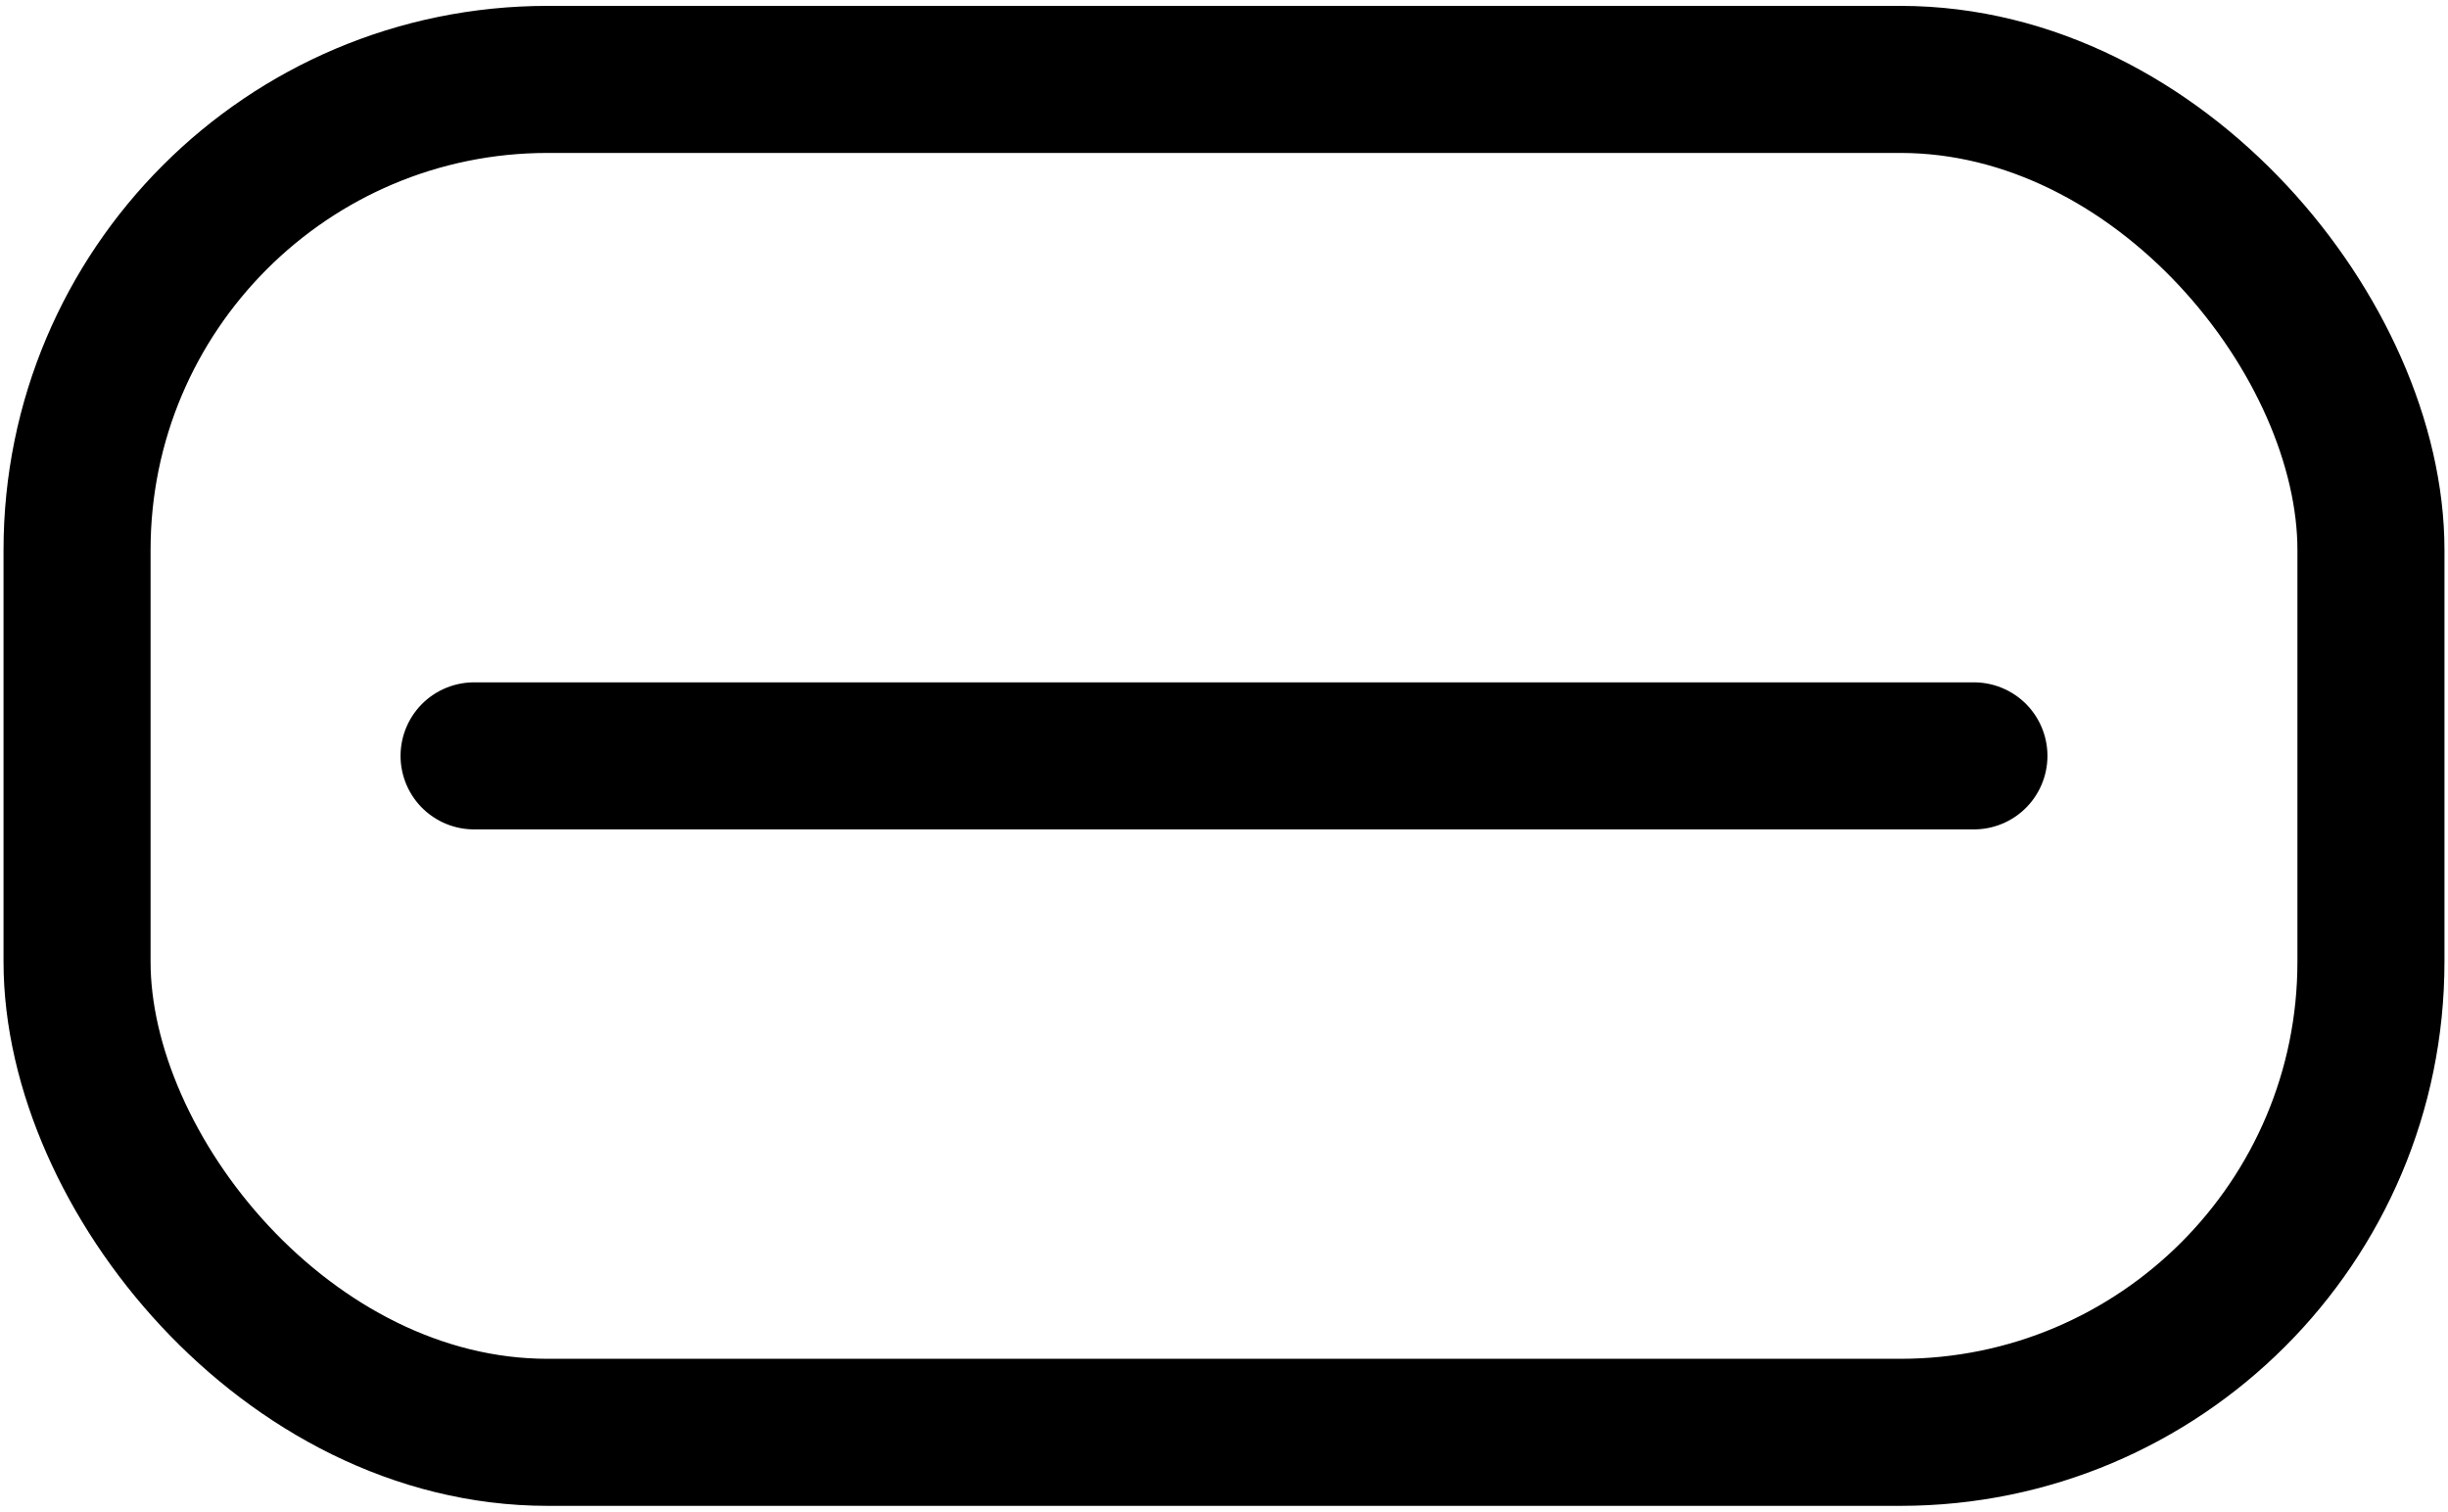
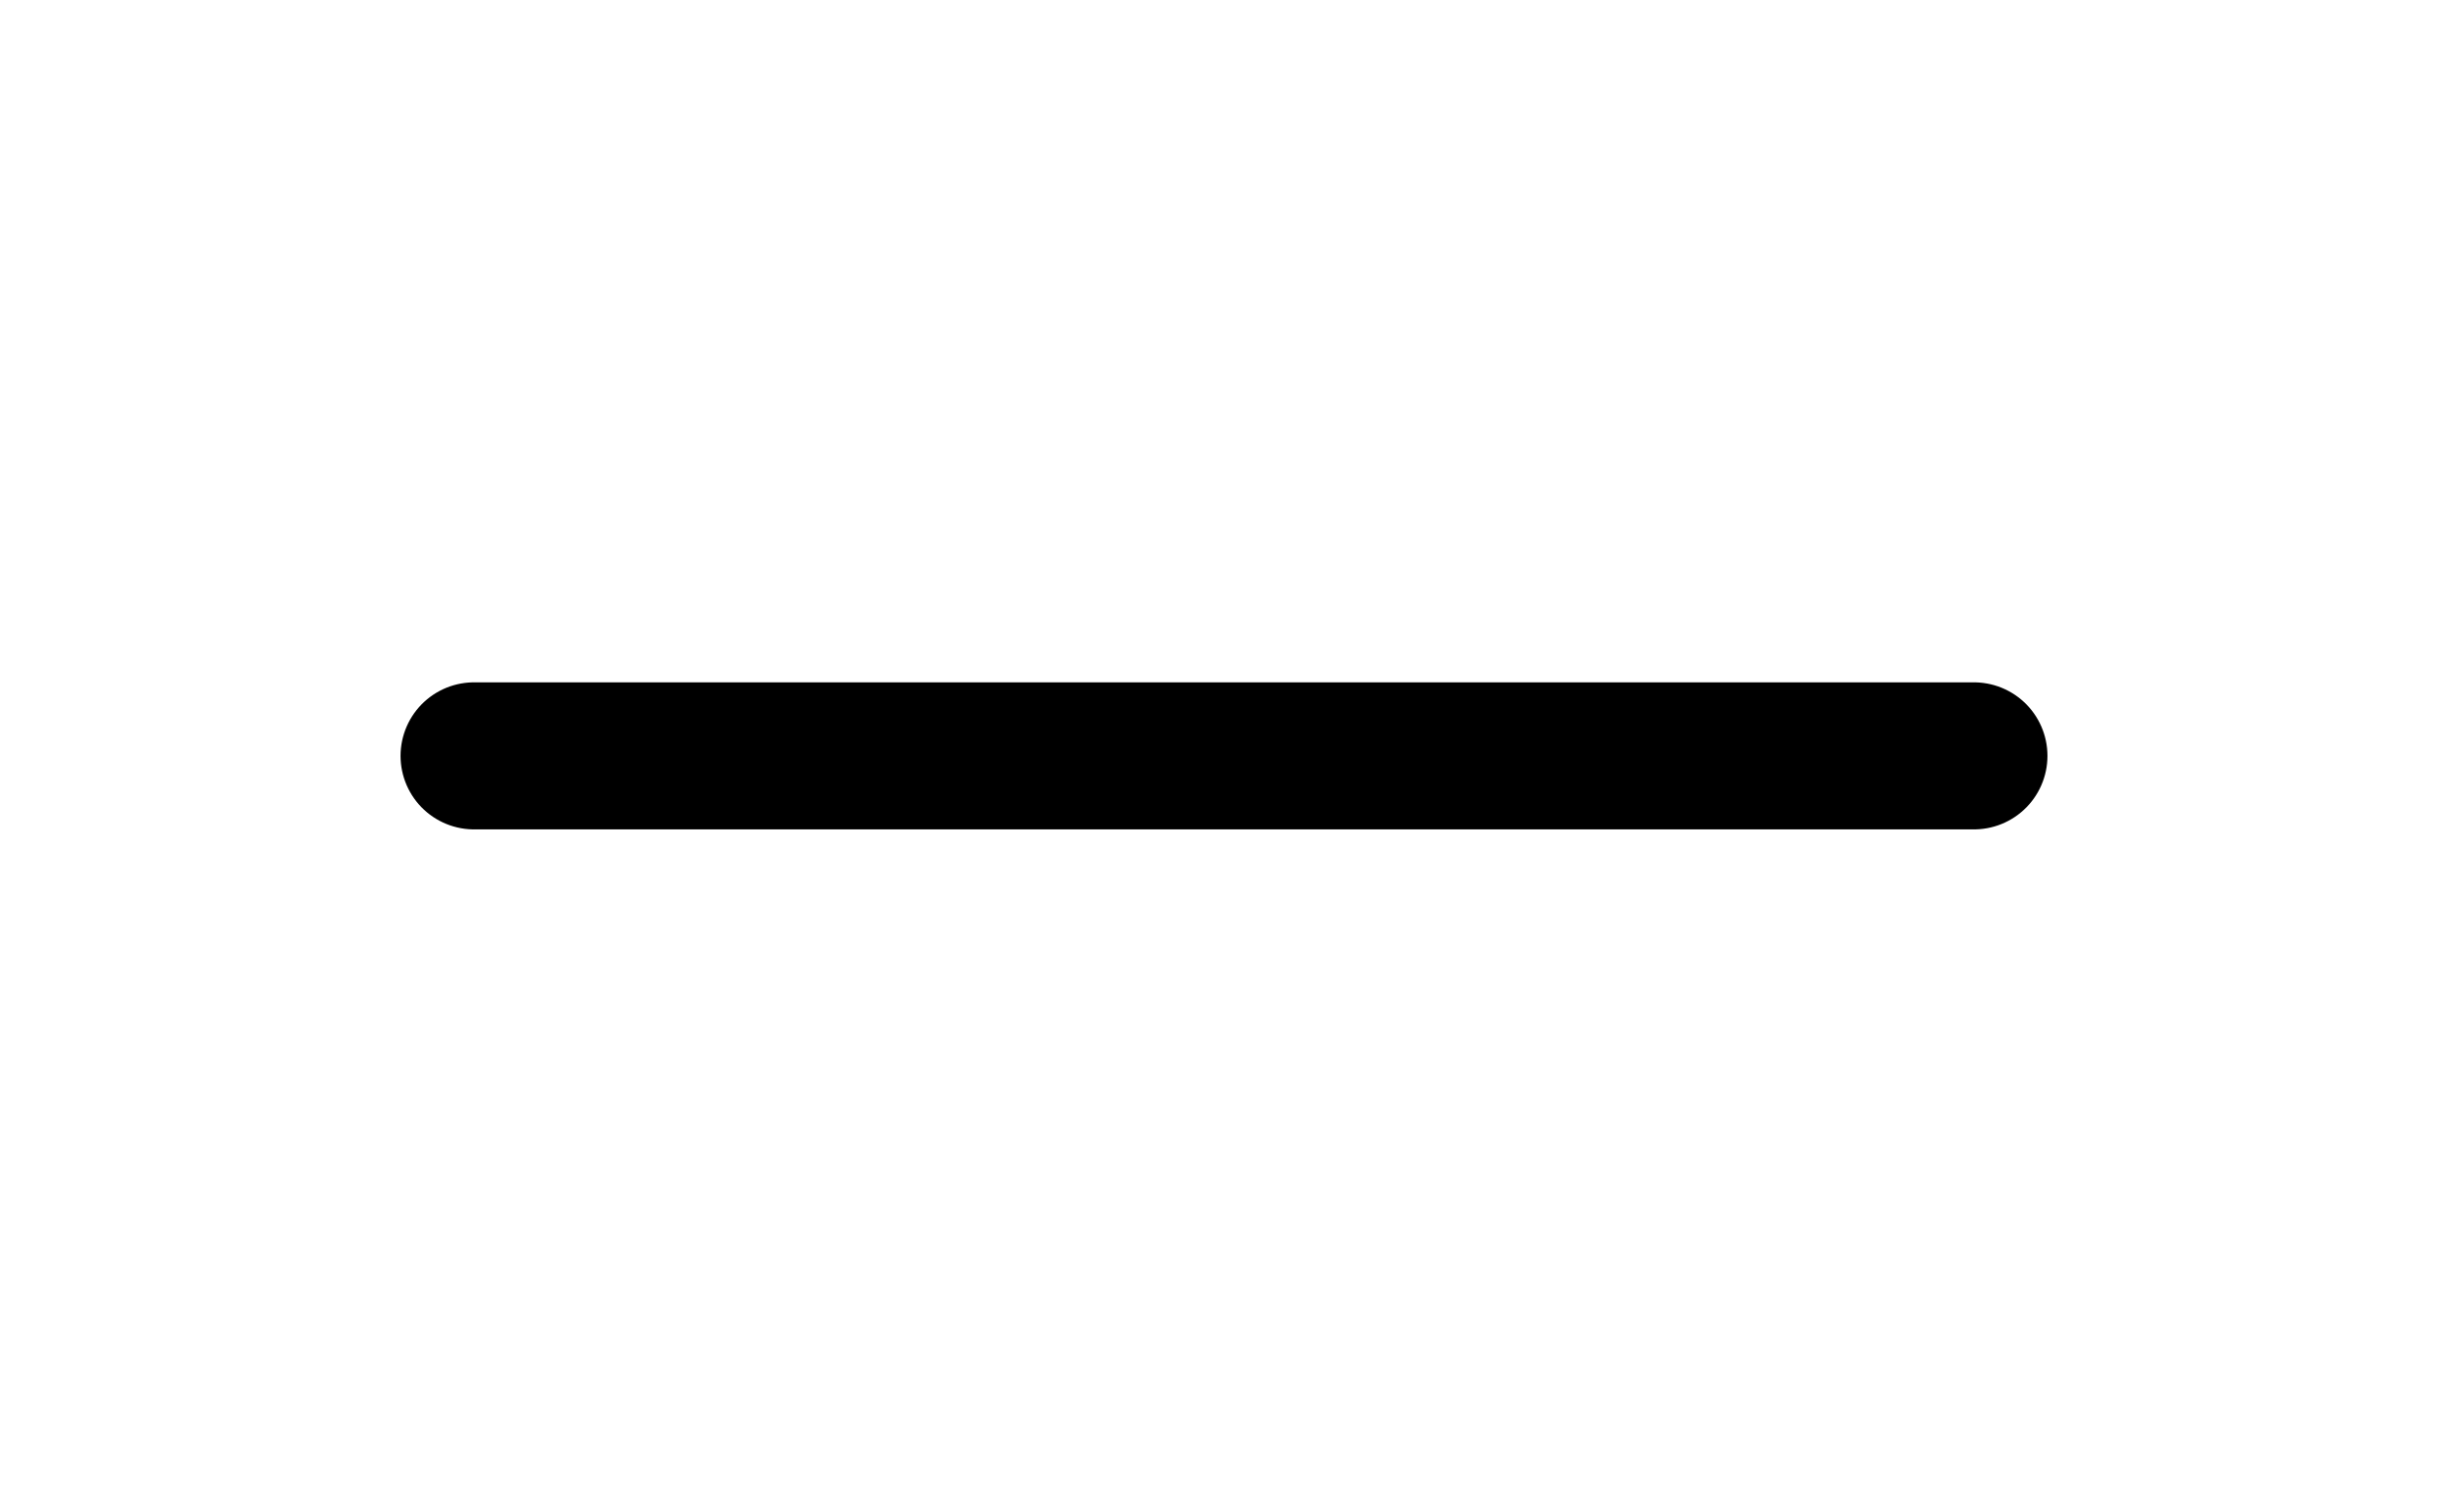
<svg xmlns="http://www.w3.org/2000/svg" id="Layer_1" version="1.1" viewBox="0 0 83.24 51.41">
  <defs>
    <style>
      .st0 {
        stroke-linecap: round;
      }

      .st0, .st1 {
        fill: none;
        stroke: #000;
        stroke-width: 5px;
      }
    </style>
  </defs>
  <g id="Group_503">
    <line id="Line_28" class="st0" x1="16.12" y1="25.7" x2="67.12" y2="25.7" />
-     <rect id="Rectangle_168" class="st1" x="2.62" y="2.7" width="78" height="46" rx="16" ry="16" />
  </g>
</svg>